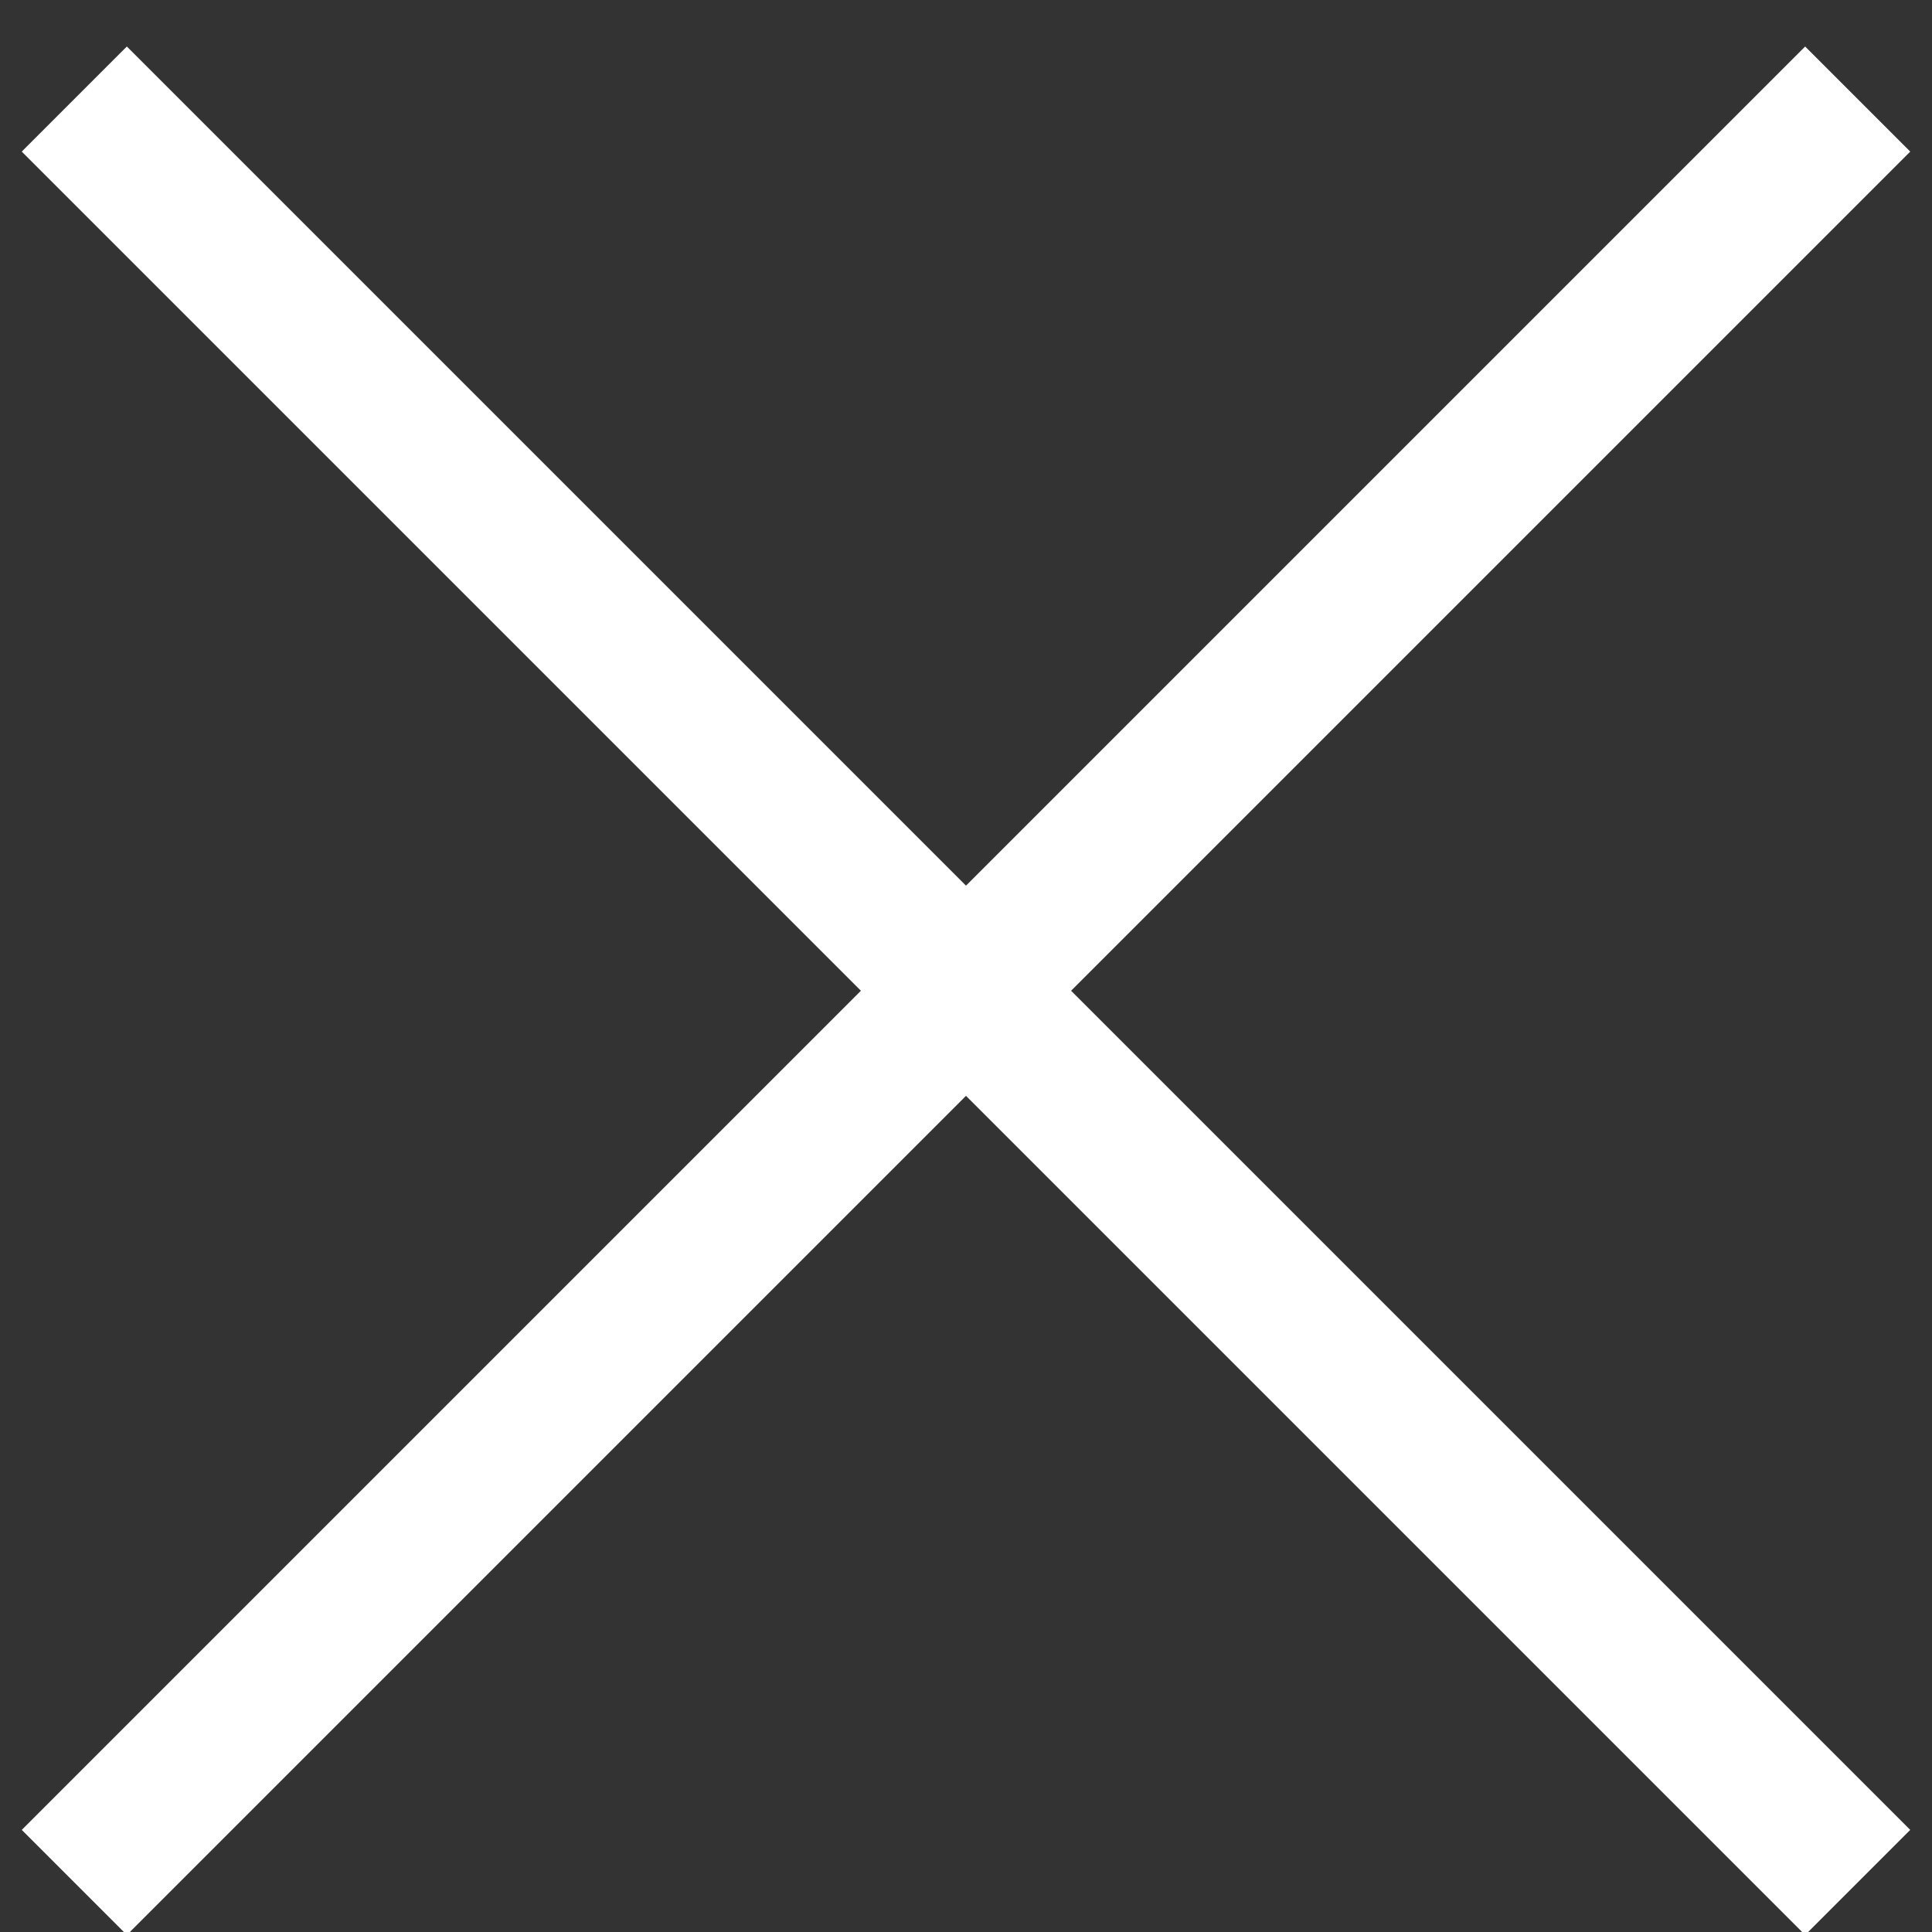
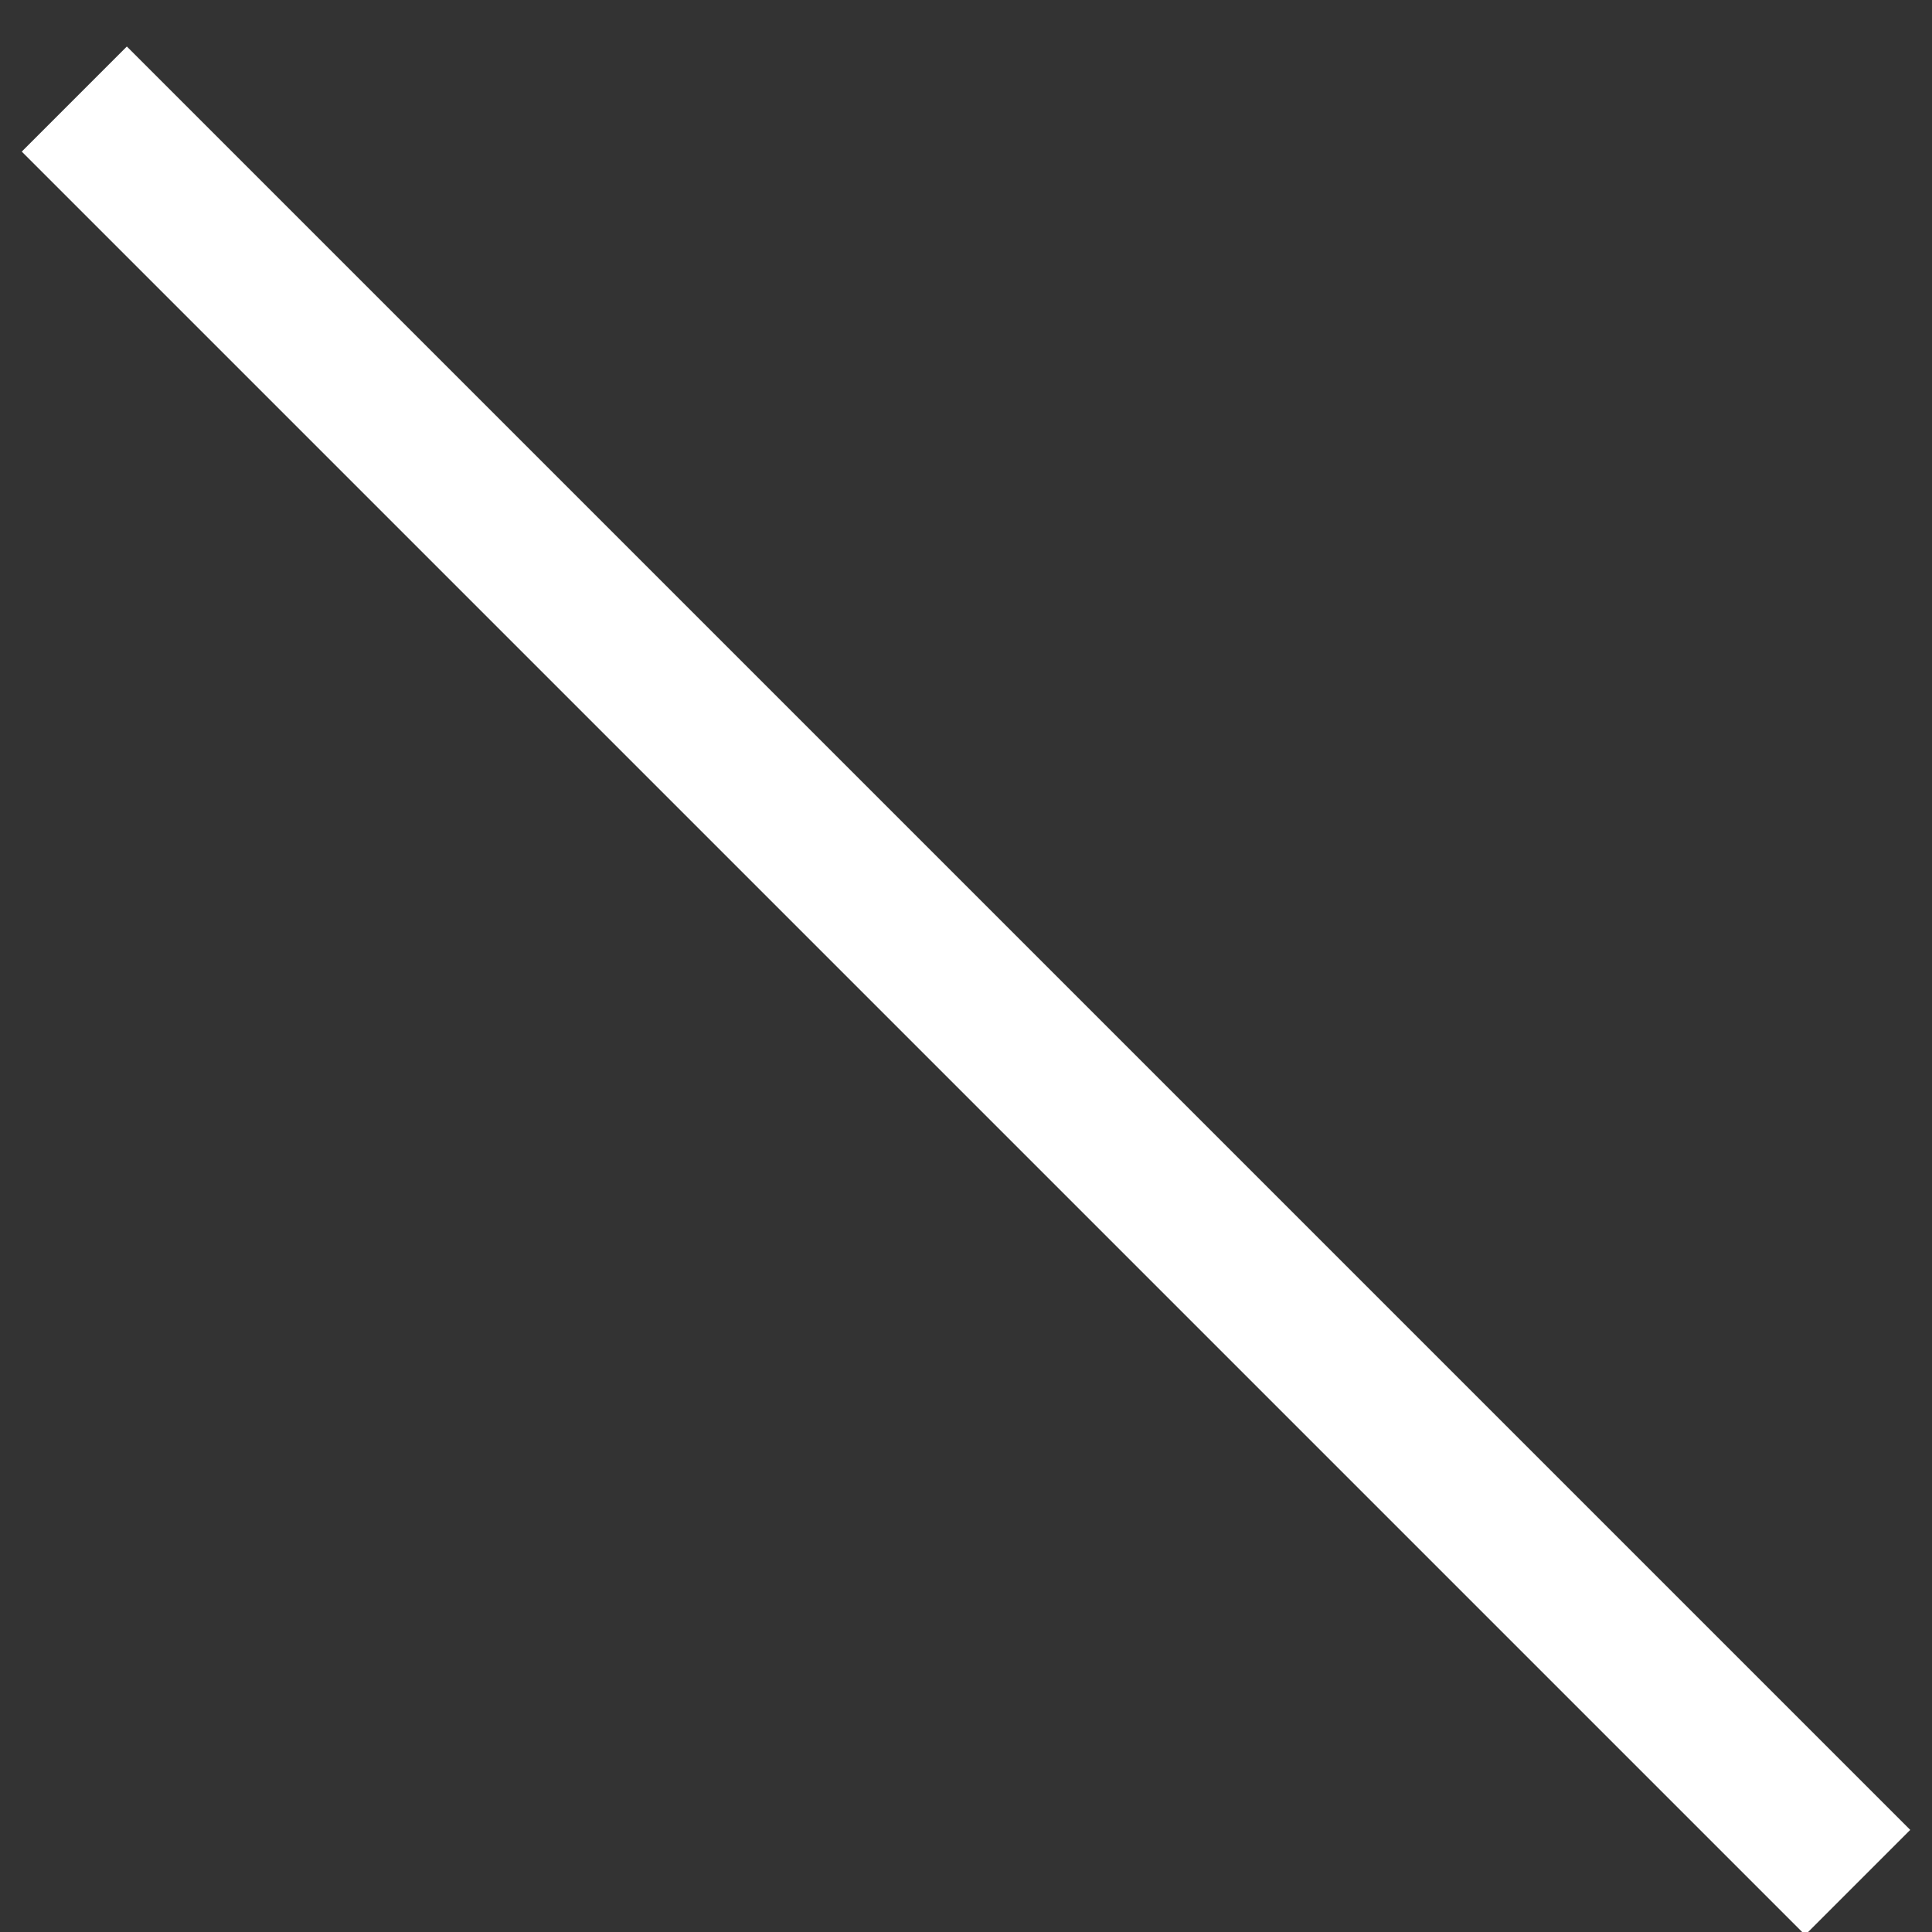
<svg xmlns="http://www.w3.org/2000/svg" width="26px" height="26px" viewBox="0 0 26 26" version="1.1">
  <rect x="0" y="0" width="26" height="26" fill="#333333" stroke="none" />
  <title>cross</title>
  <desc>Created with Sketch.</desc>
  <g id="Page-1" stroke="none" stroke-width="1" fill="none" fill-rule="evenodd">
    <g id="Menu-Expanded-White-(1)" transform="translate(-1691, -84)" stroke="#ffffff" stroke-width="2">
      <g id="cross" transform="translate(1692, 85)">
        <line x1="0" y1="0.333" x2="24" y2="24.333" id="Path" />
-         <line x1="0" y1="24.333" x2="24" y2="0.333" id="Path" />
      </g>
    </g>
  </g>
</svg>